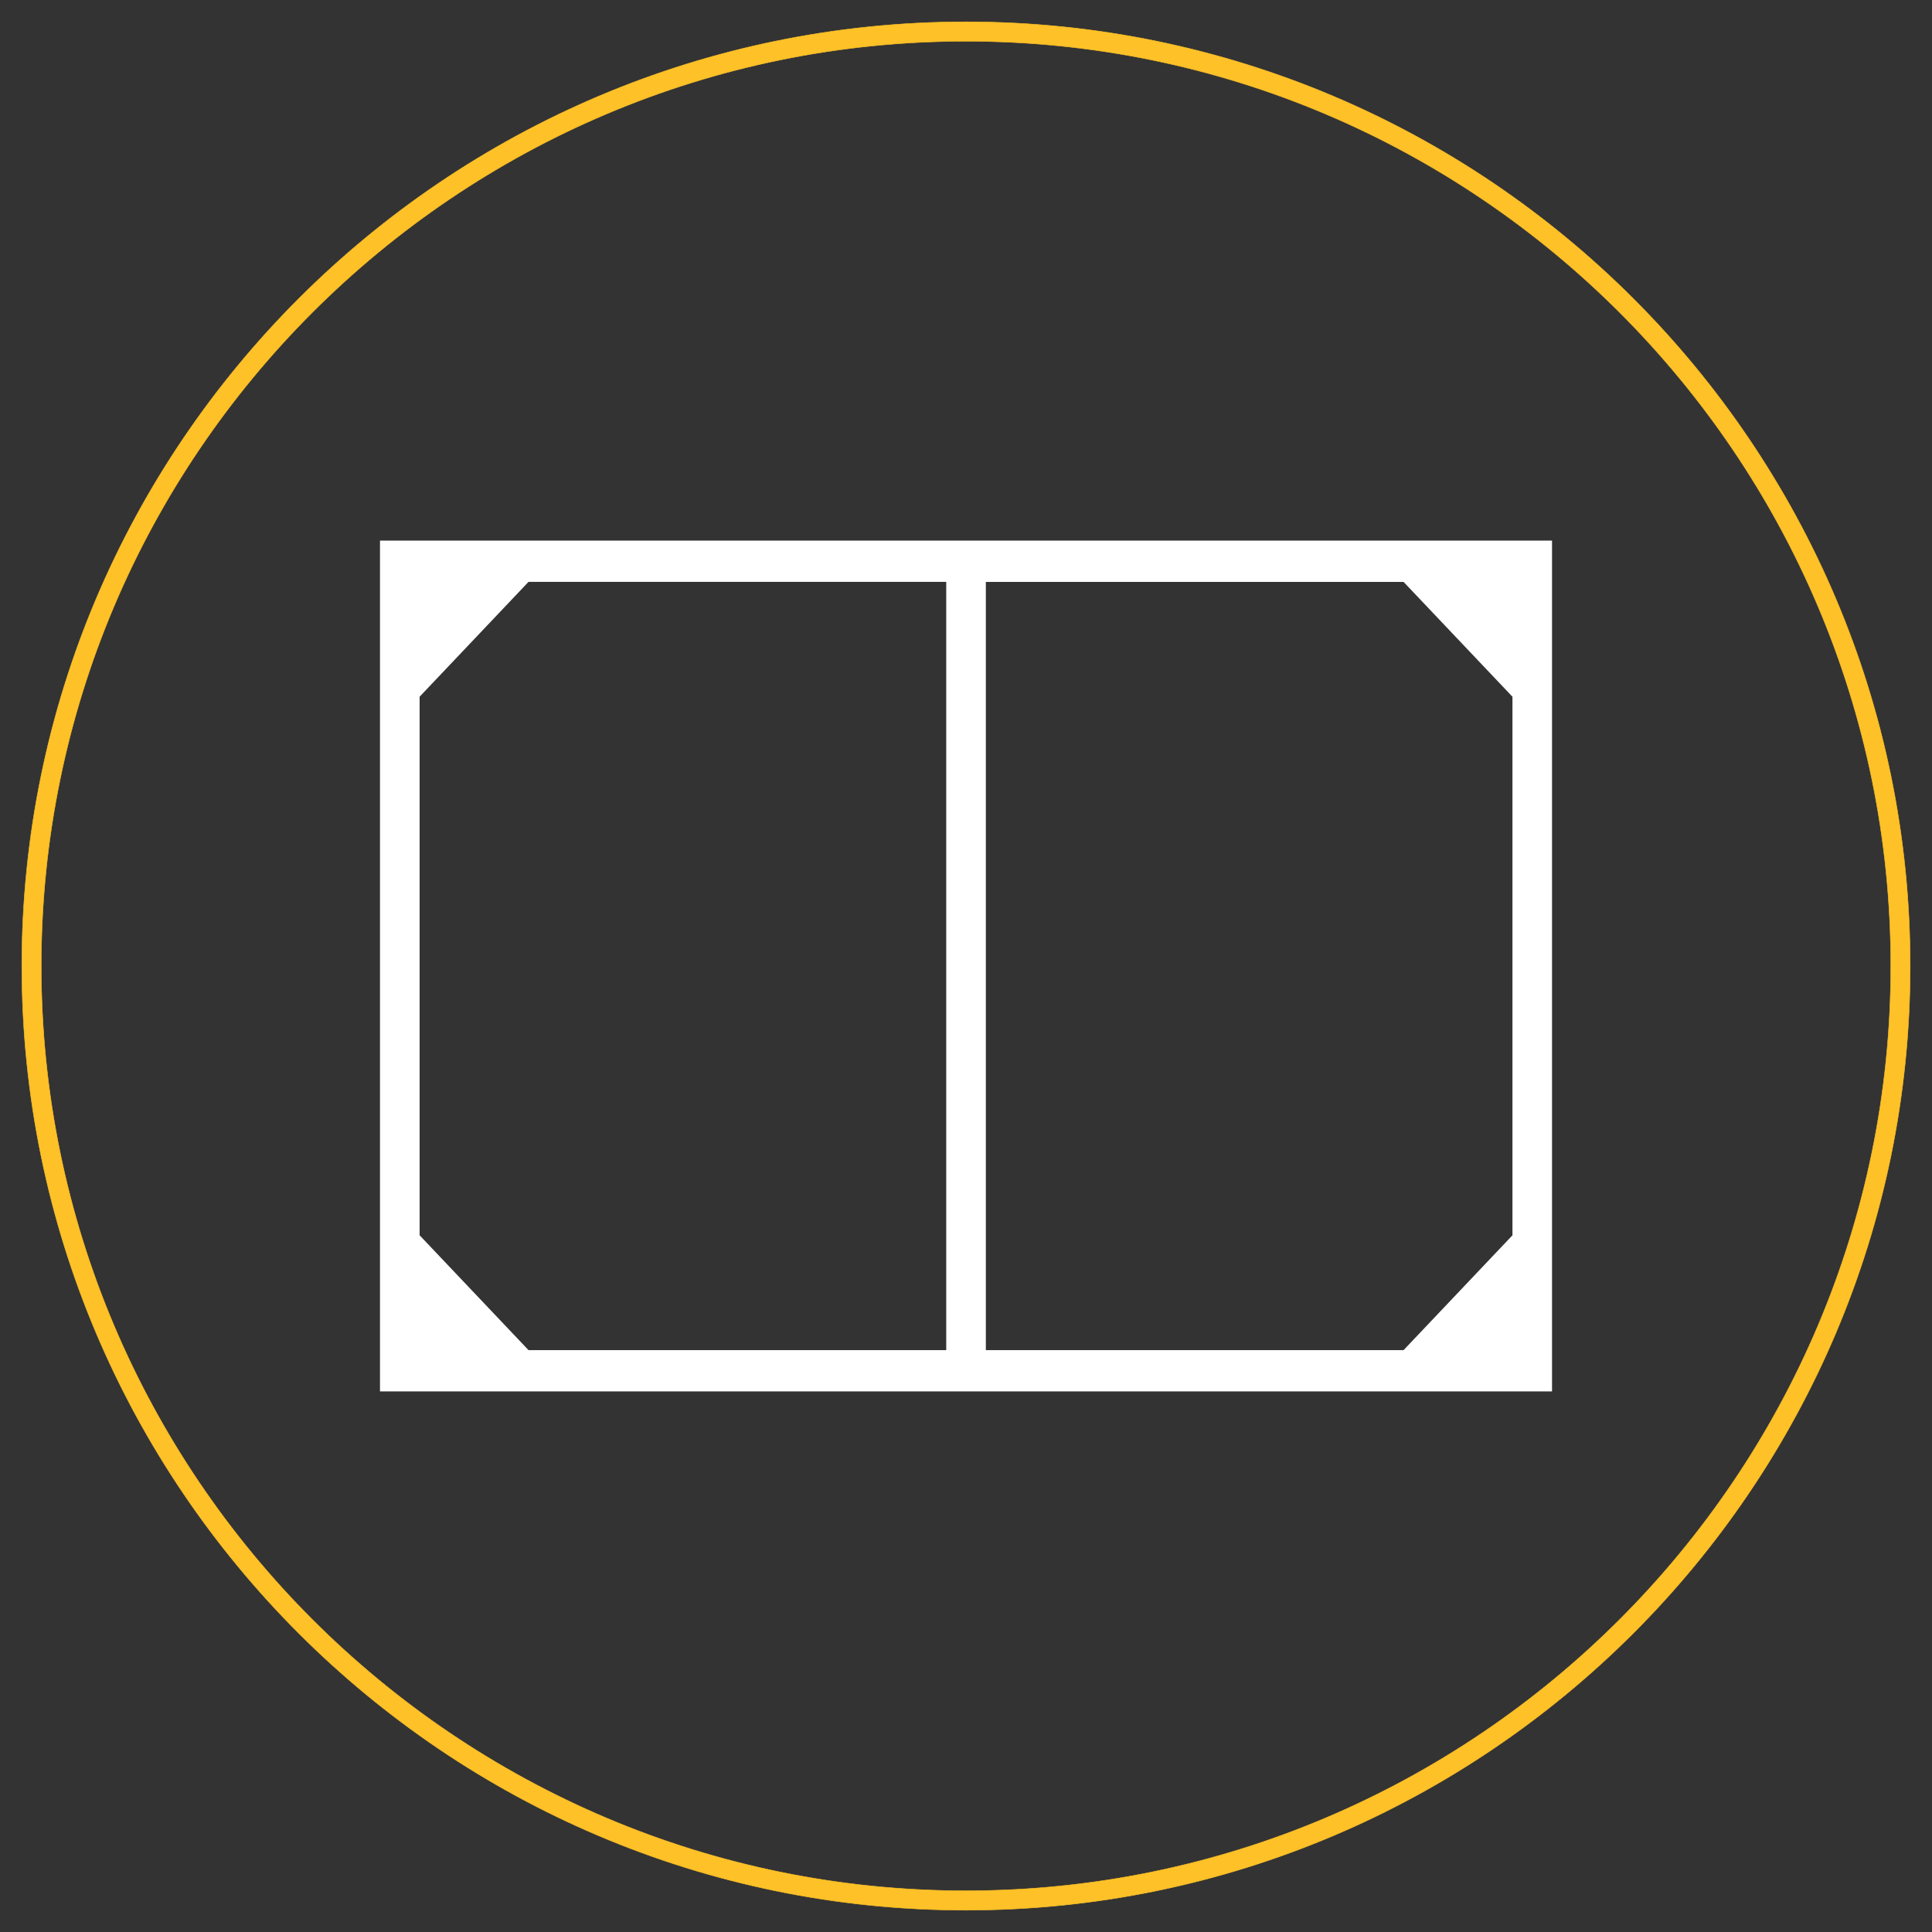
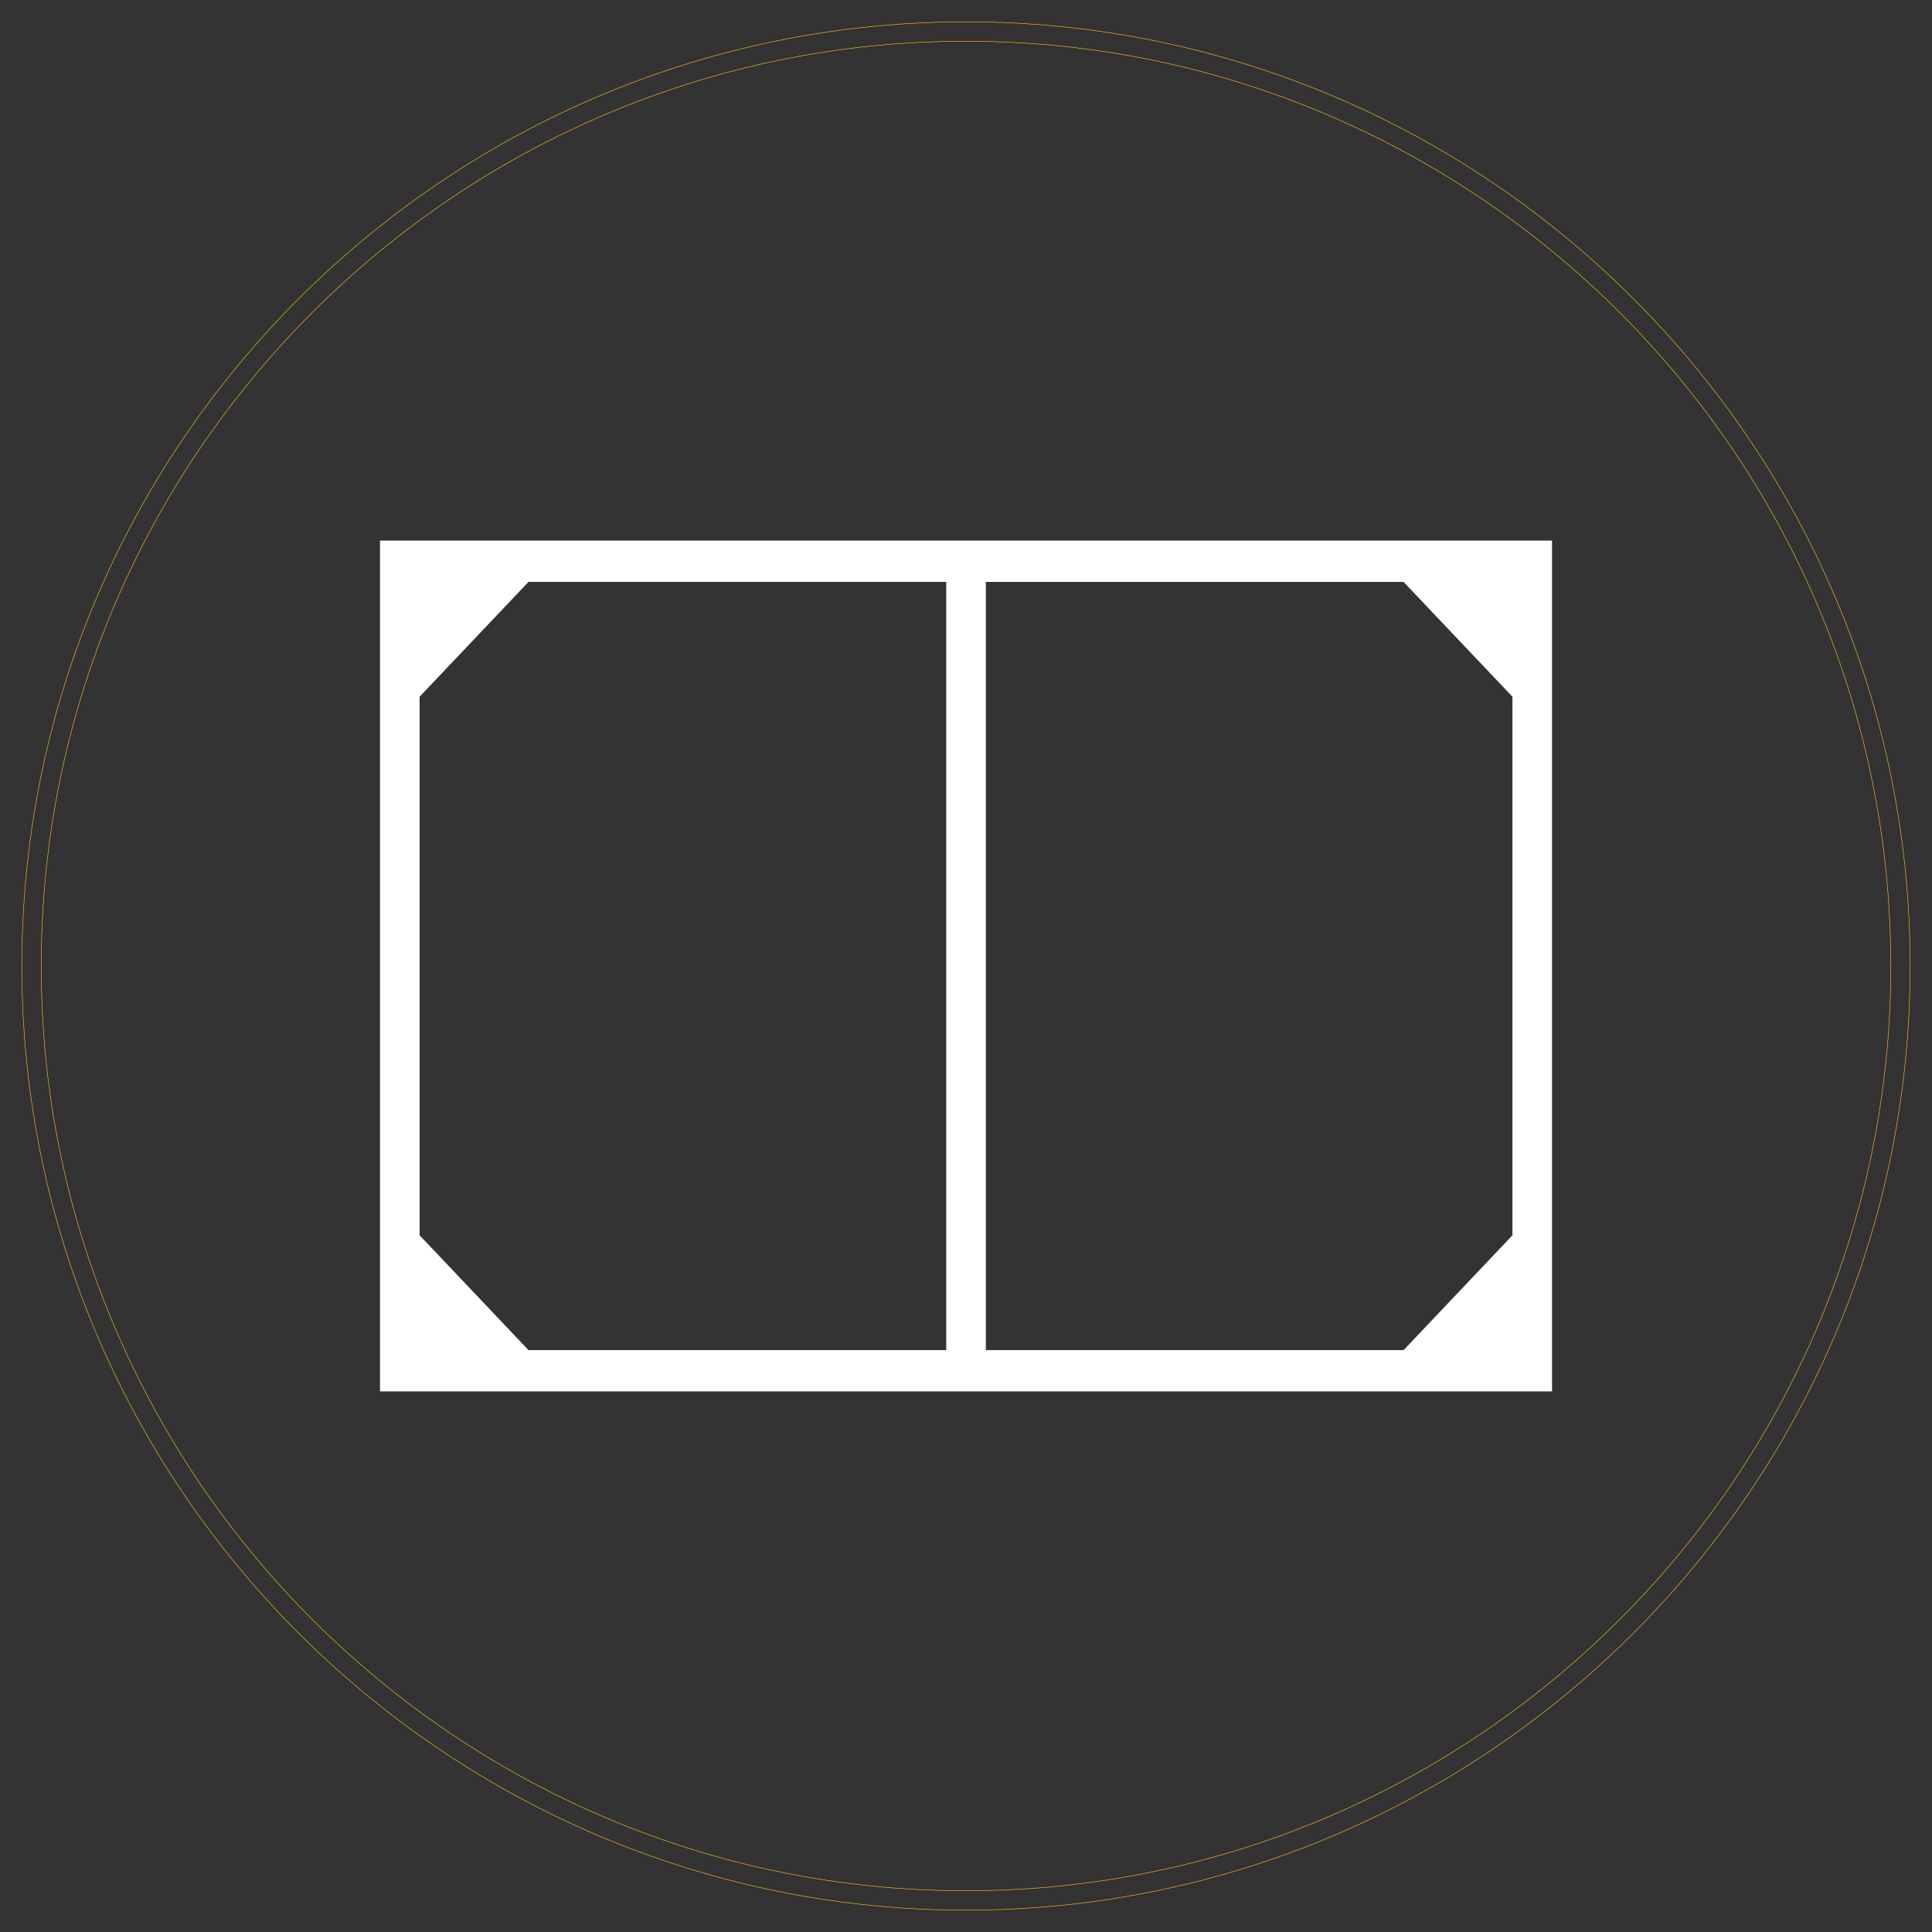
<svg xmlns="http://www.w3.org/2000/svg" id="Calque_1" data-name="Calque 1" version="1.1" viewBox="0 0 1920 1920">
  <rect x="0" y="0" width="1920" height="1920" fill="#333333" stroke="none" />
  <defs>
    <style> .cls-1 { fill: none; stroke: #fec127; stroke-miterlimit: 10; stroke-width: .5px; } .cls-2 { fill: #fff; } .cls-2, .cls-3 { stroke-width: 0px; } .cls-3 { fill: #fec127; } </style>
  </defs>
-   <path class="cls-3" d="M959.92,1879.03c-506.7,0-918.95-412.41-918.95-919.1S453.23,40.97,959.92,40.97s919.15,412.21,919.15,918.95-412.26,919.1-919.15,919.1M959.92,21.71C442.64,21.71,21.71,442.59,21.71,959.92s420.93,938.37,938.21,938.37,938.37-420.88,938.37-938.37S1477.41,21.71,959.92,21.71" />
  <path class="cls-1" d="M959.92,1879.03c-506.7,0-918.95-412.41-918.95-919.1S453.23,40.97,959.92,40.97s919.15,412.21,919.15,918.95-412.26,919.1-919.15,919.1ZM959.92,21.71C442.64,21.71,21.71,442.59,21.71,959.92s420.93,938.37,938.21,938.37,938.37-420.88,938.37-938.37S1477.41,21.71,959.92,21.71Z" />
  <path class="cls-2" d="M1503.06,1227.63l-108.21,114.11h-415.13v-763.45h415.13l108.21,114.11v535.24ZM940.35,1341.73h-415.13l-108.21-114.11v-535.24l108.21-114.11h415.13v763.45ZM377.63,1382.78h1164.76v-845.54H377.63v845.54Z" />
</svg>